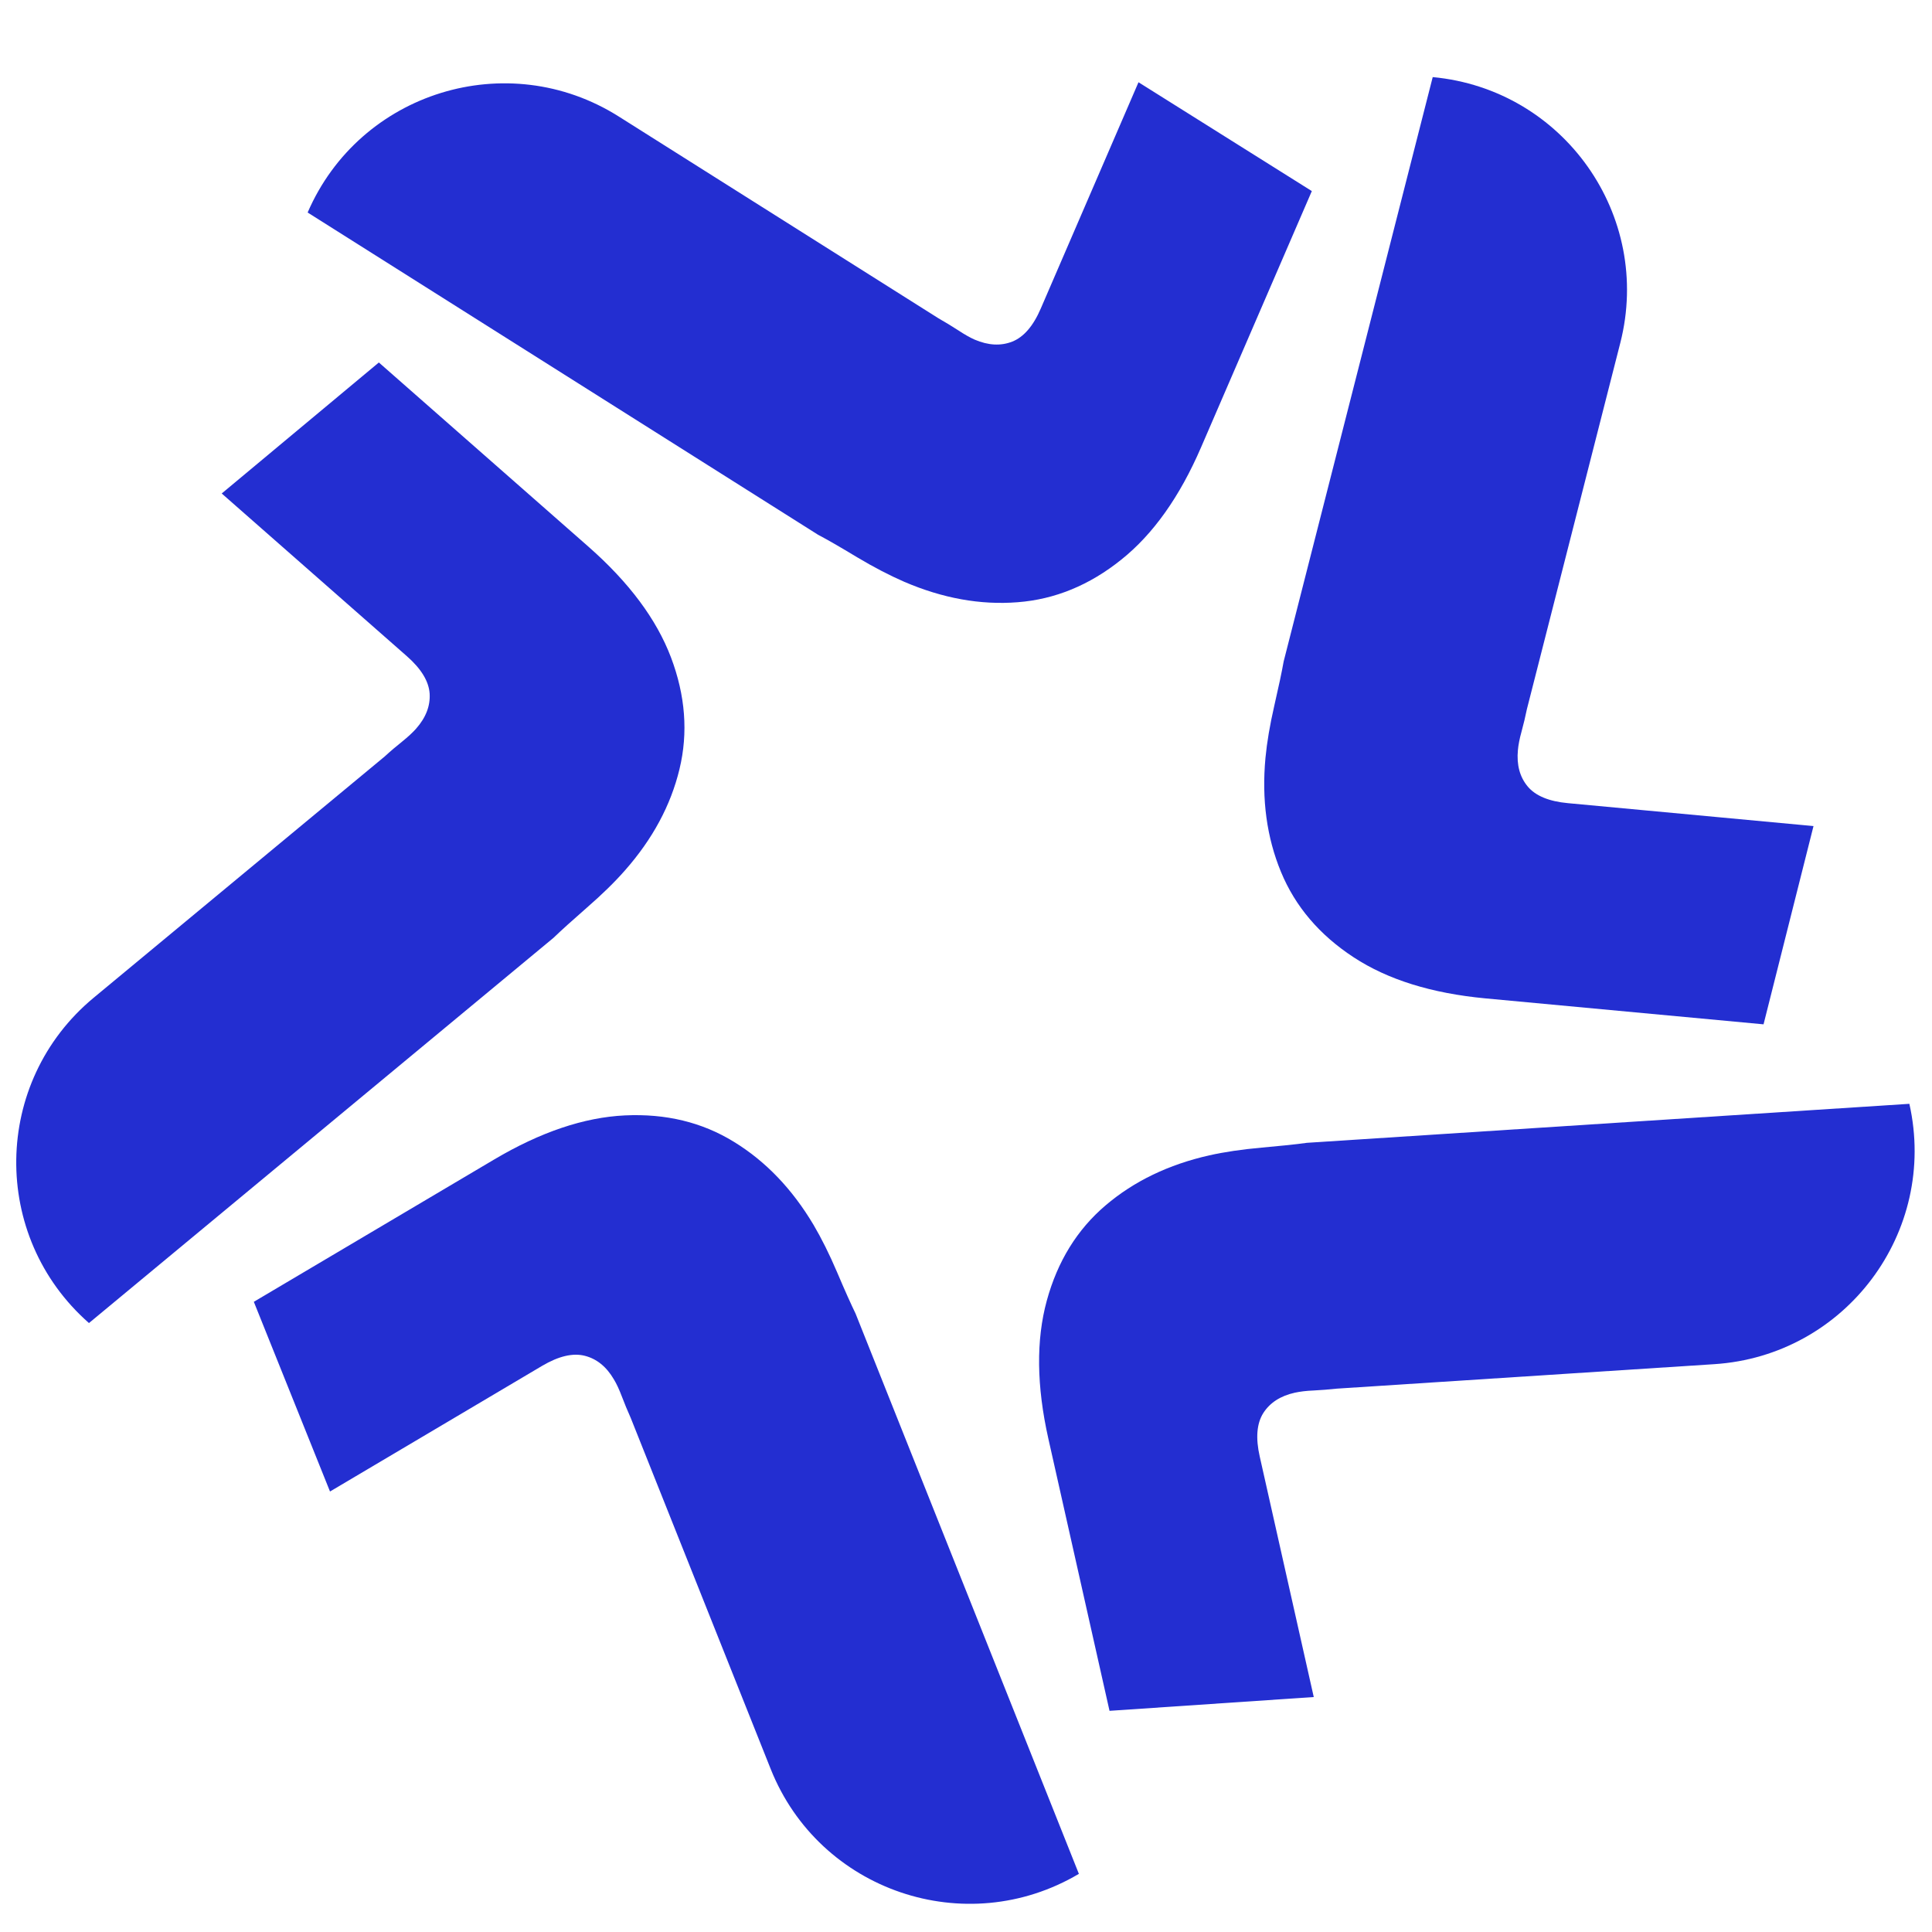
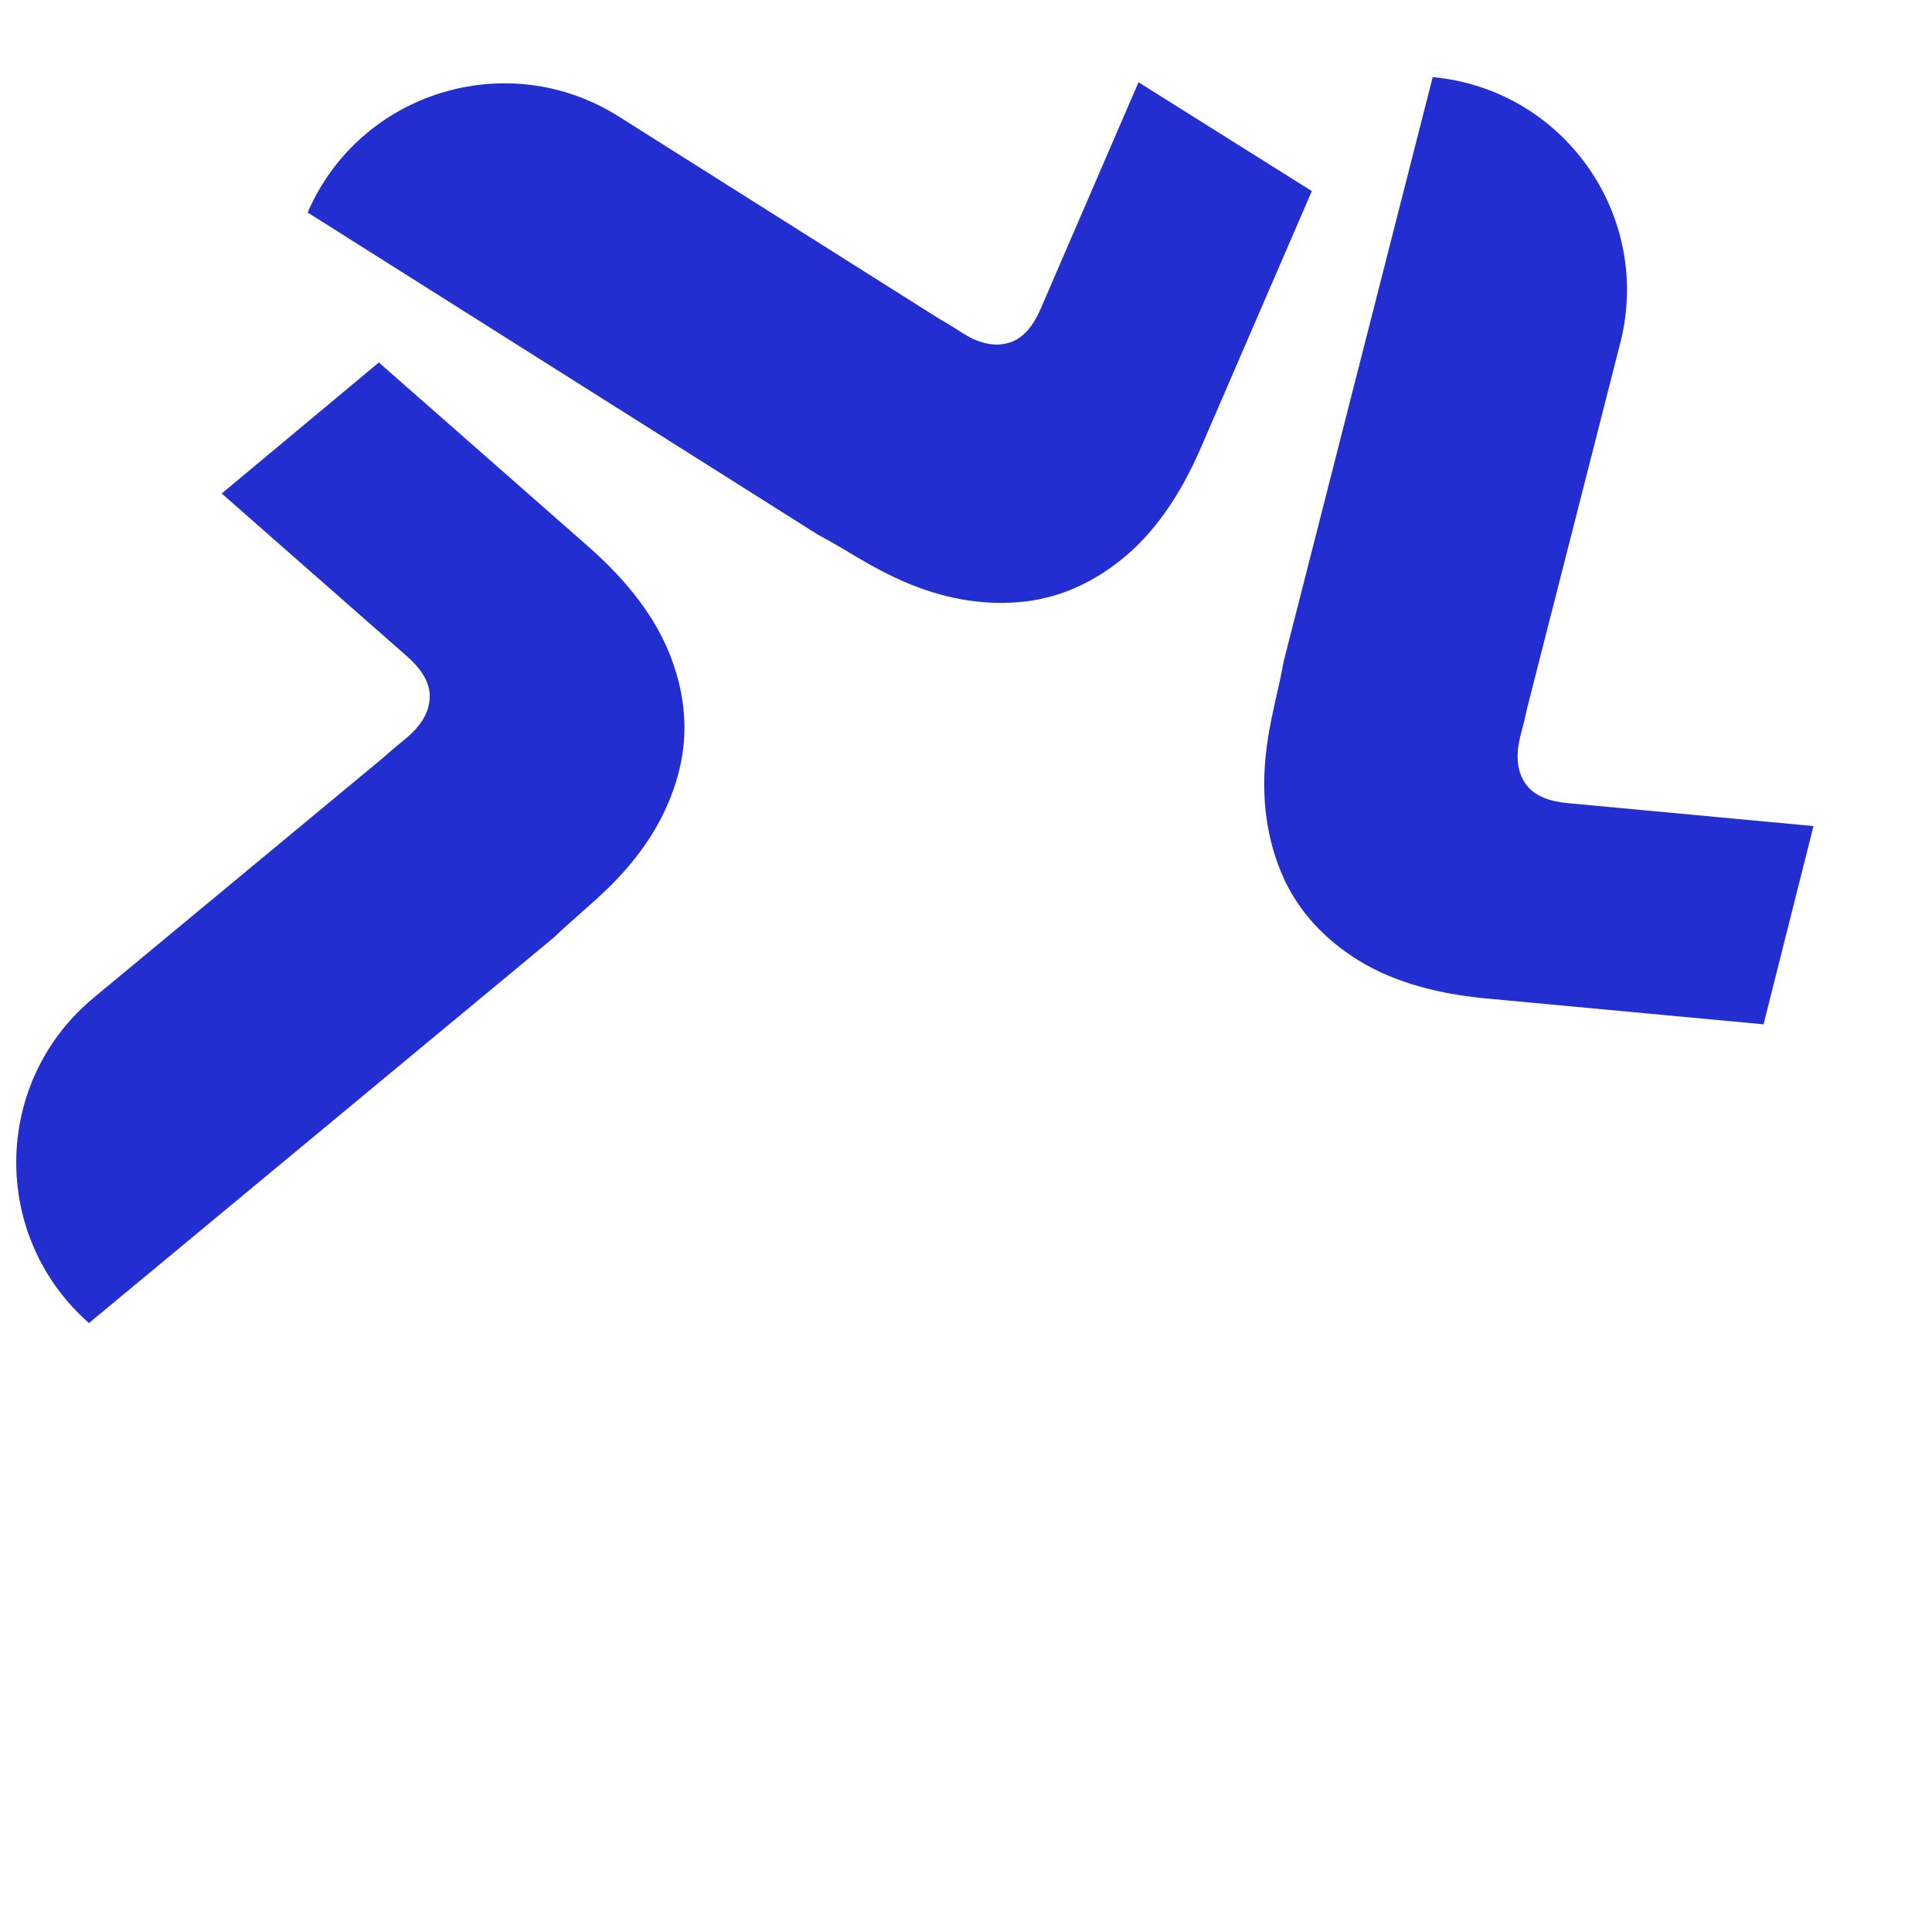
<svg xmlns="http://www.w3.org/2000/svg" width="21" height="21" viewBox="0 0 21 21" fill="none">
-   <path d="M5.37 12.604C5.874 12.305 6.349 12.145 6.792 12.124C7.236 12.103 7.631 12.198 7.977 12.411C8.323 12.623 8.611 12.924 8.843 13.314C8.929 13.46 9.015 13.632 9.099 13.829C9.183 14.027 9.25 14.176 9.3 14.279L11.727 20.368C10.497 21.096 8.906 20.555 8.377 19.228L6.856 15.413C6.821 15.335 6.789 15.257 6.76 15.181C6.731 15.105 6.703 15.043 6.673 14.994C6.592 14.855 6.486 14.77 6.357 14.737C6.227 14.704 6.073 14.74 5.893 14.846L3.587 16.212L2.759 14.15L5.37 12.604H5.37Z" fill="#232ED1" />
  <path d="M6.397 5.943C6.837 6.33 7.136 6.731 7.293 7.145C7.45 7.56 7.481 7.965 7.386 8.359C7.291 8.754 7.093 9.121 6.793 9.461C6.681 9.589 6.543 9.723 6.381 9.864C6.22 10.005 6.098 10.115 6.016 10.194L0.967 14.381C-0.107 13.437 -0.083 11.759 1.017 10.846L4.181 8.223C4.244 8.165 4.308 8.111 4.372 8.06C4.435 8.009 4.486 7.962 4.523 7.92C4.63 7.799 4.678 7.672 4.67 7.539C4.661 7.406 4.579 7.27 4.423 7.133L2.41 5.364L4.118 3.94L6.397 5.943V5.943Z" fill="#232ED1" />
  <path d="M13.056 4.86C12.824 5.398 12.535 5.806 12.188 6.083C11.842 6.361 11.466 6.515 11.061 6.546C10.656 6.578 10.246 6.503 9.829 6.324C9.673 6.256 9.502 6.168 9.318 6.058C9.134 5.947 8.992 5.865 8.891 5.812L3.344 2.31C3.91 0.999 5.516 0.503 6.725 1.266L10.201 3.46C10.275 3.502 10.347 3.546 10.415 3.59C10.483 3.635 10.543 3.669 10.595 3.692C10.743 3.755 10.879 3.762 11.003 3.713C11.127 3.664 11.231 3.544 11.313 3.353L12.375 0.894L14.259 2.077L13.056 4.86H13.056Z" fill="#232ED1" />
  <path d="M16.146 10.852C15.562 10.797 15.085 10.649 14.713 10.405C14.342 10.162 14.079 9.853 13.924 9.478C13.769 9.103 13.713 8.69 13.755 8.238C13.771 8.069 13.803 7.88 13.851 7.671C13.899 7.462 13.933 7.302 13.953 7.189L15.573 0.838C16.997 0.971 17.965 2.343 17.612 3.727L16.597 7.707C16.58 7.791 16.56 7.872 16.539 7.95C16.517 8.029 16.504 8.097 16.499 8.153C16.484 8.313 16.519 8.444 16.604 8.547C16.689 8.65 16.836 8.711 17.043 8.73L19.712 8.979L19.169 11.134L16.146 10.852Z" fill="#232ED1" />
-   <path d="M11.395 15.637C11.267 15.066 11.261 14.566 11.378 14.138C11.495 13.71 11.708 13.365 12.017 13.102C12.326 12.839 12.702 12.658 13.145 12.558C13.311 12.521 13.501 12.493 13.715 12.474C13.929 12.455 14.092 12.438 14.205 12.422L20.754 11.998C21.067 13.392 20.06 14.736 18.633 14.828L14.53 15.094C14.444 15.103 14.361 15.11 14.279 15.114C14.198 15.117 14.13 15.126 14.074 15.138C13.917 15.173 13.803 15.247 13.731 15.36C13.66 15.473 13.647 15.631 13.693 15.833L14.28 18.446L12.06 18.596L11.395 15.637V15.637Z" fill="#232ED1" />
</svg>